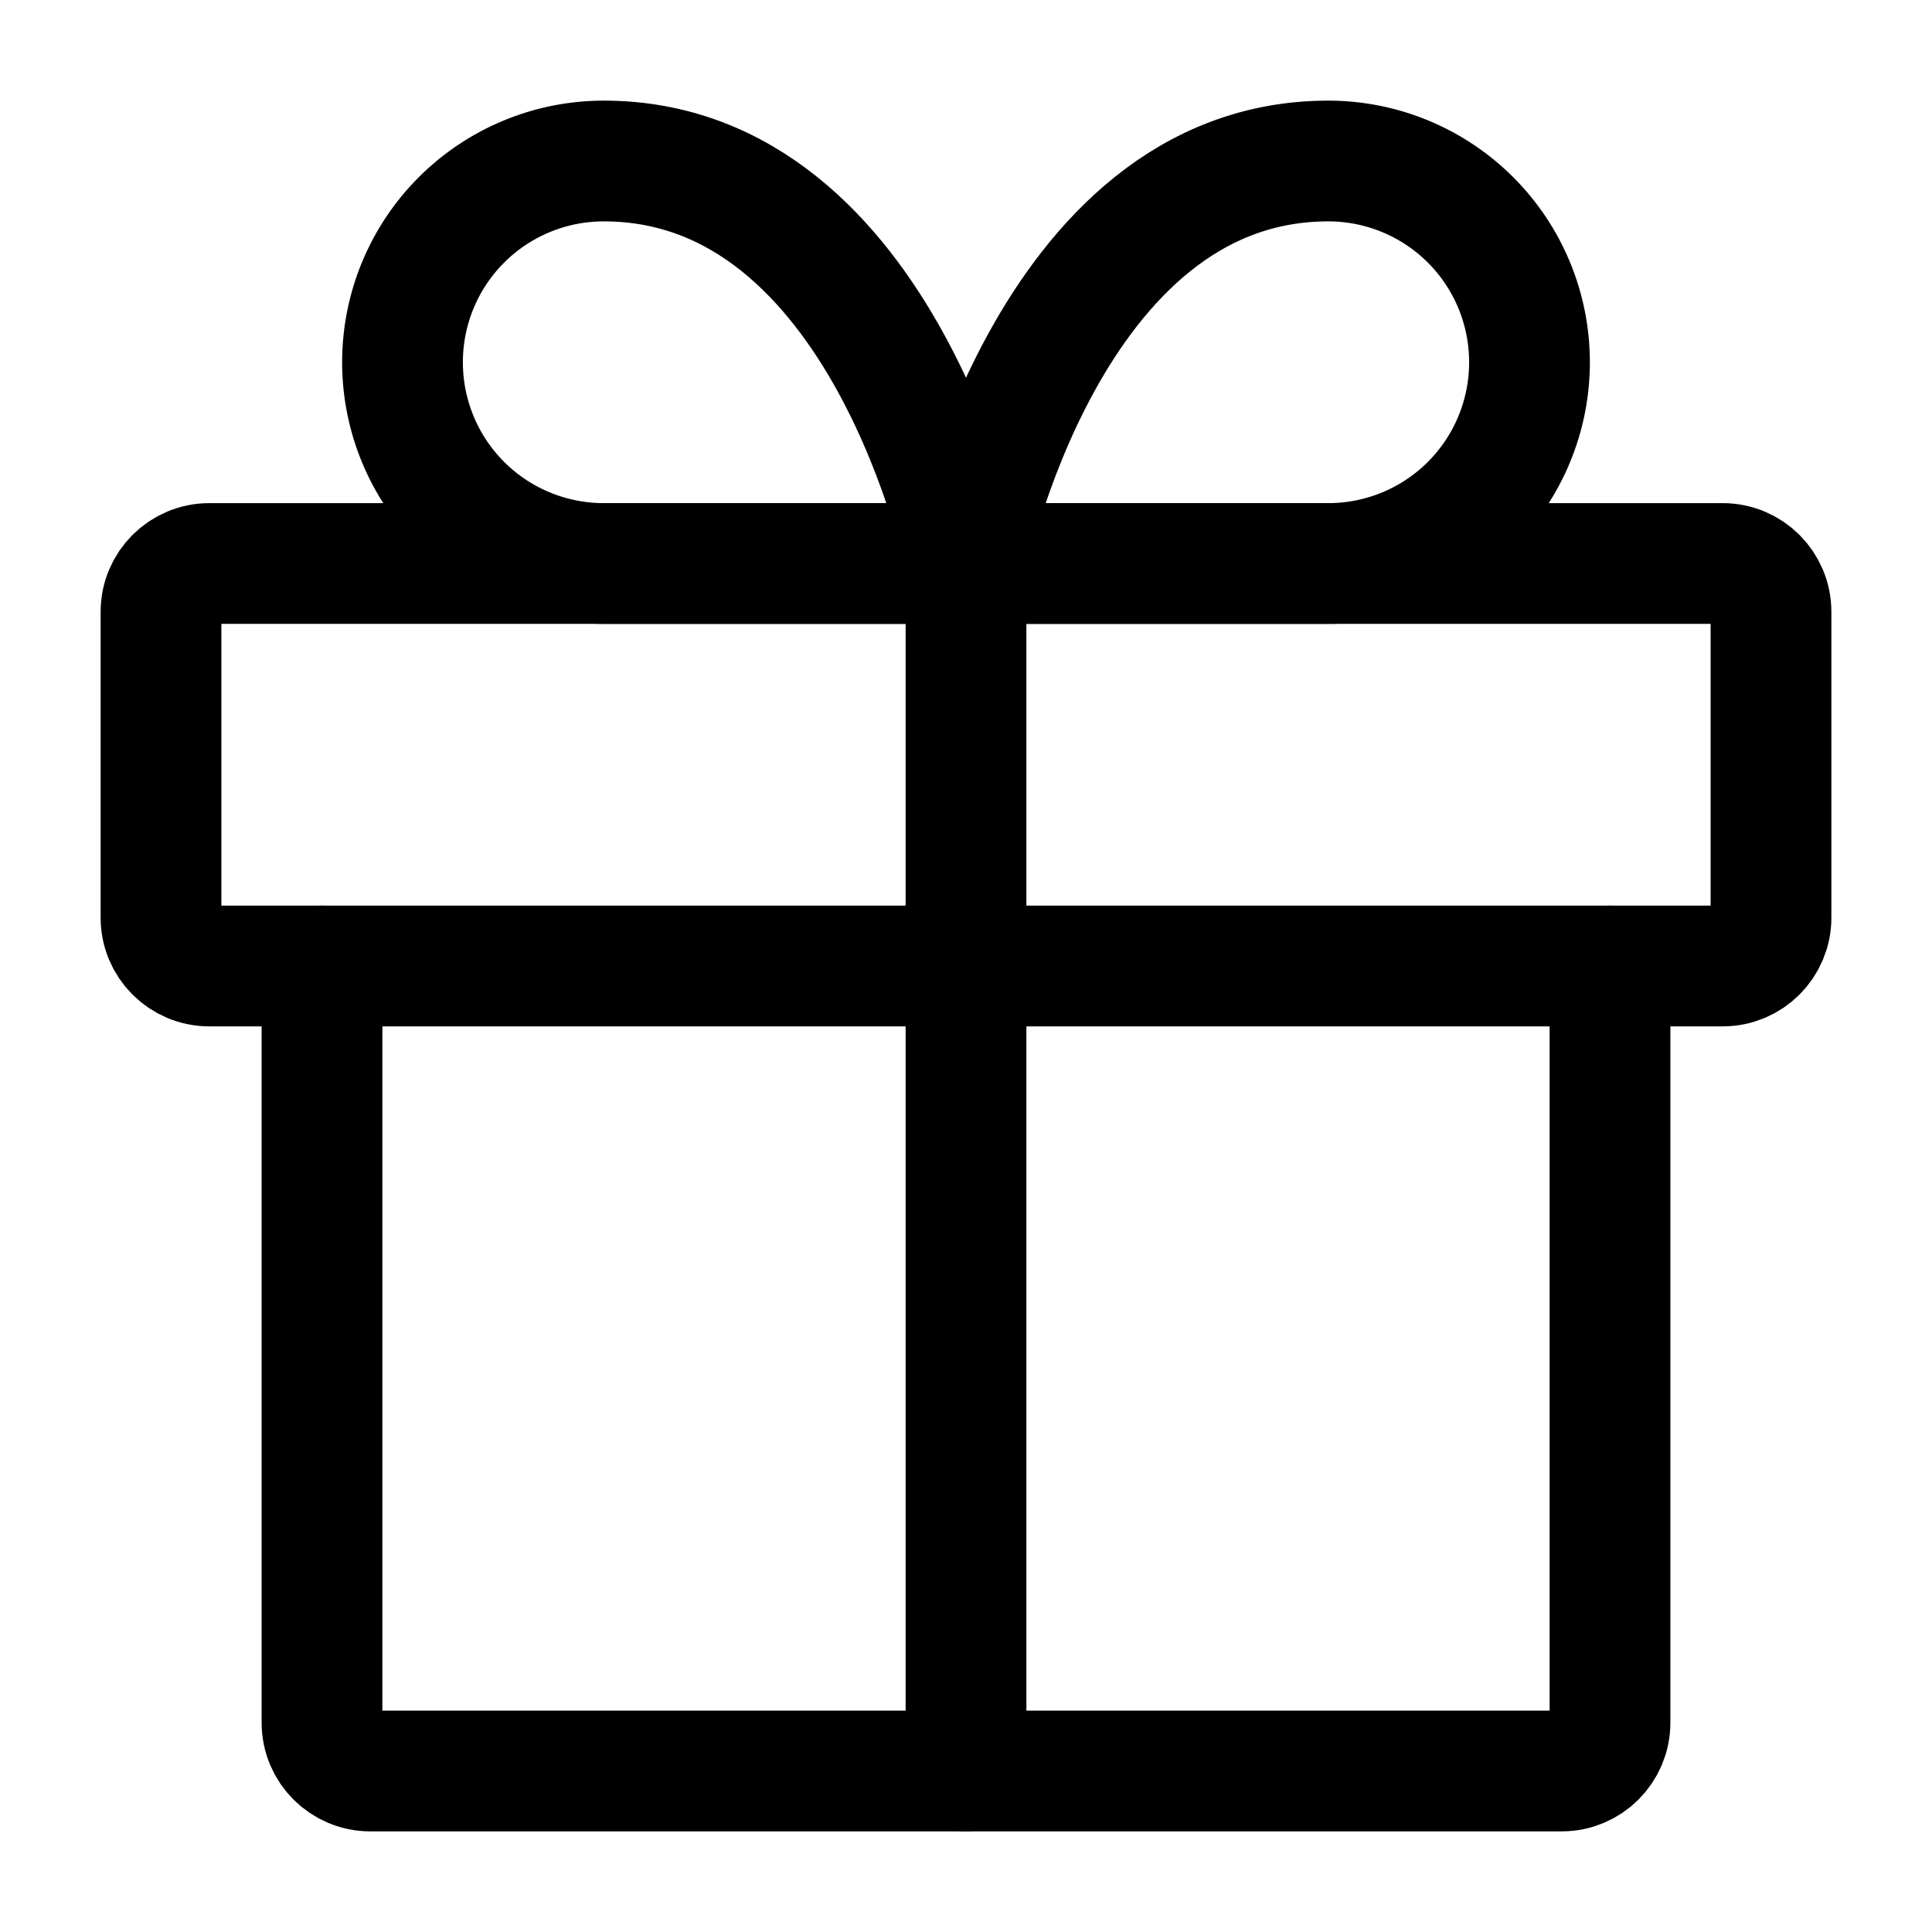
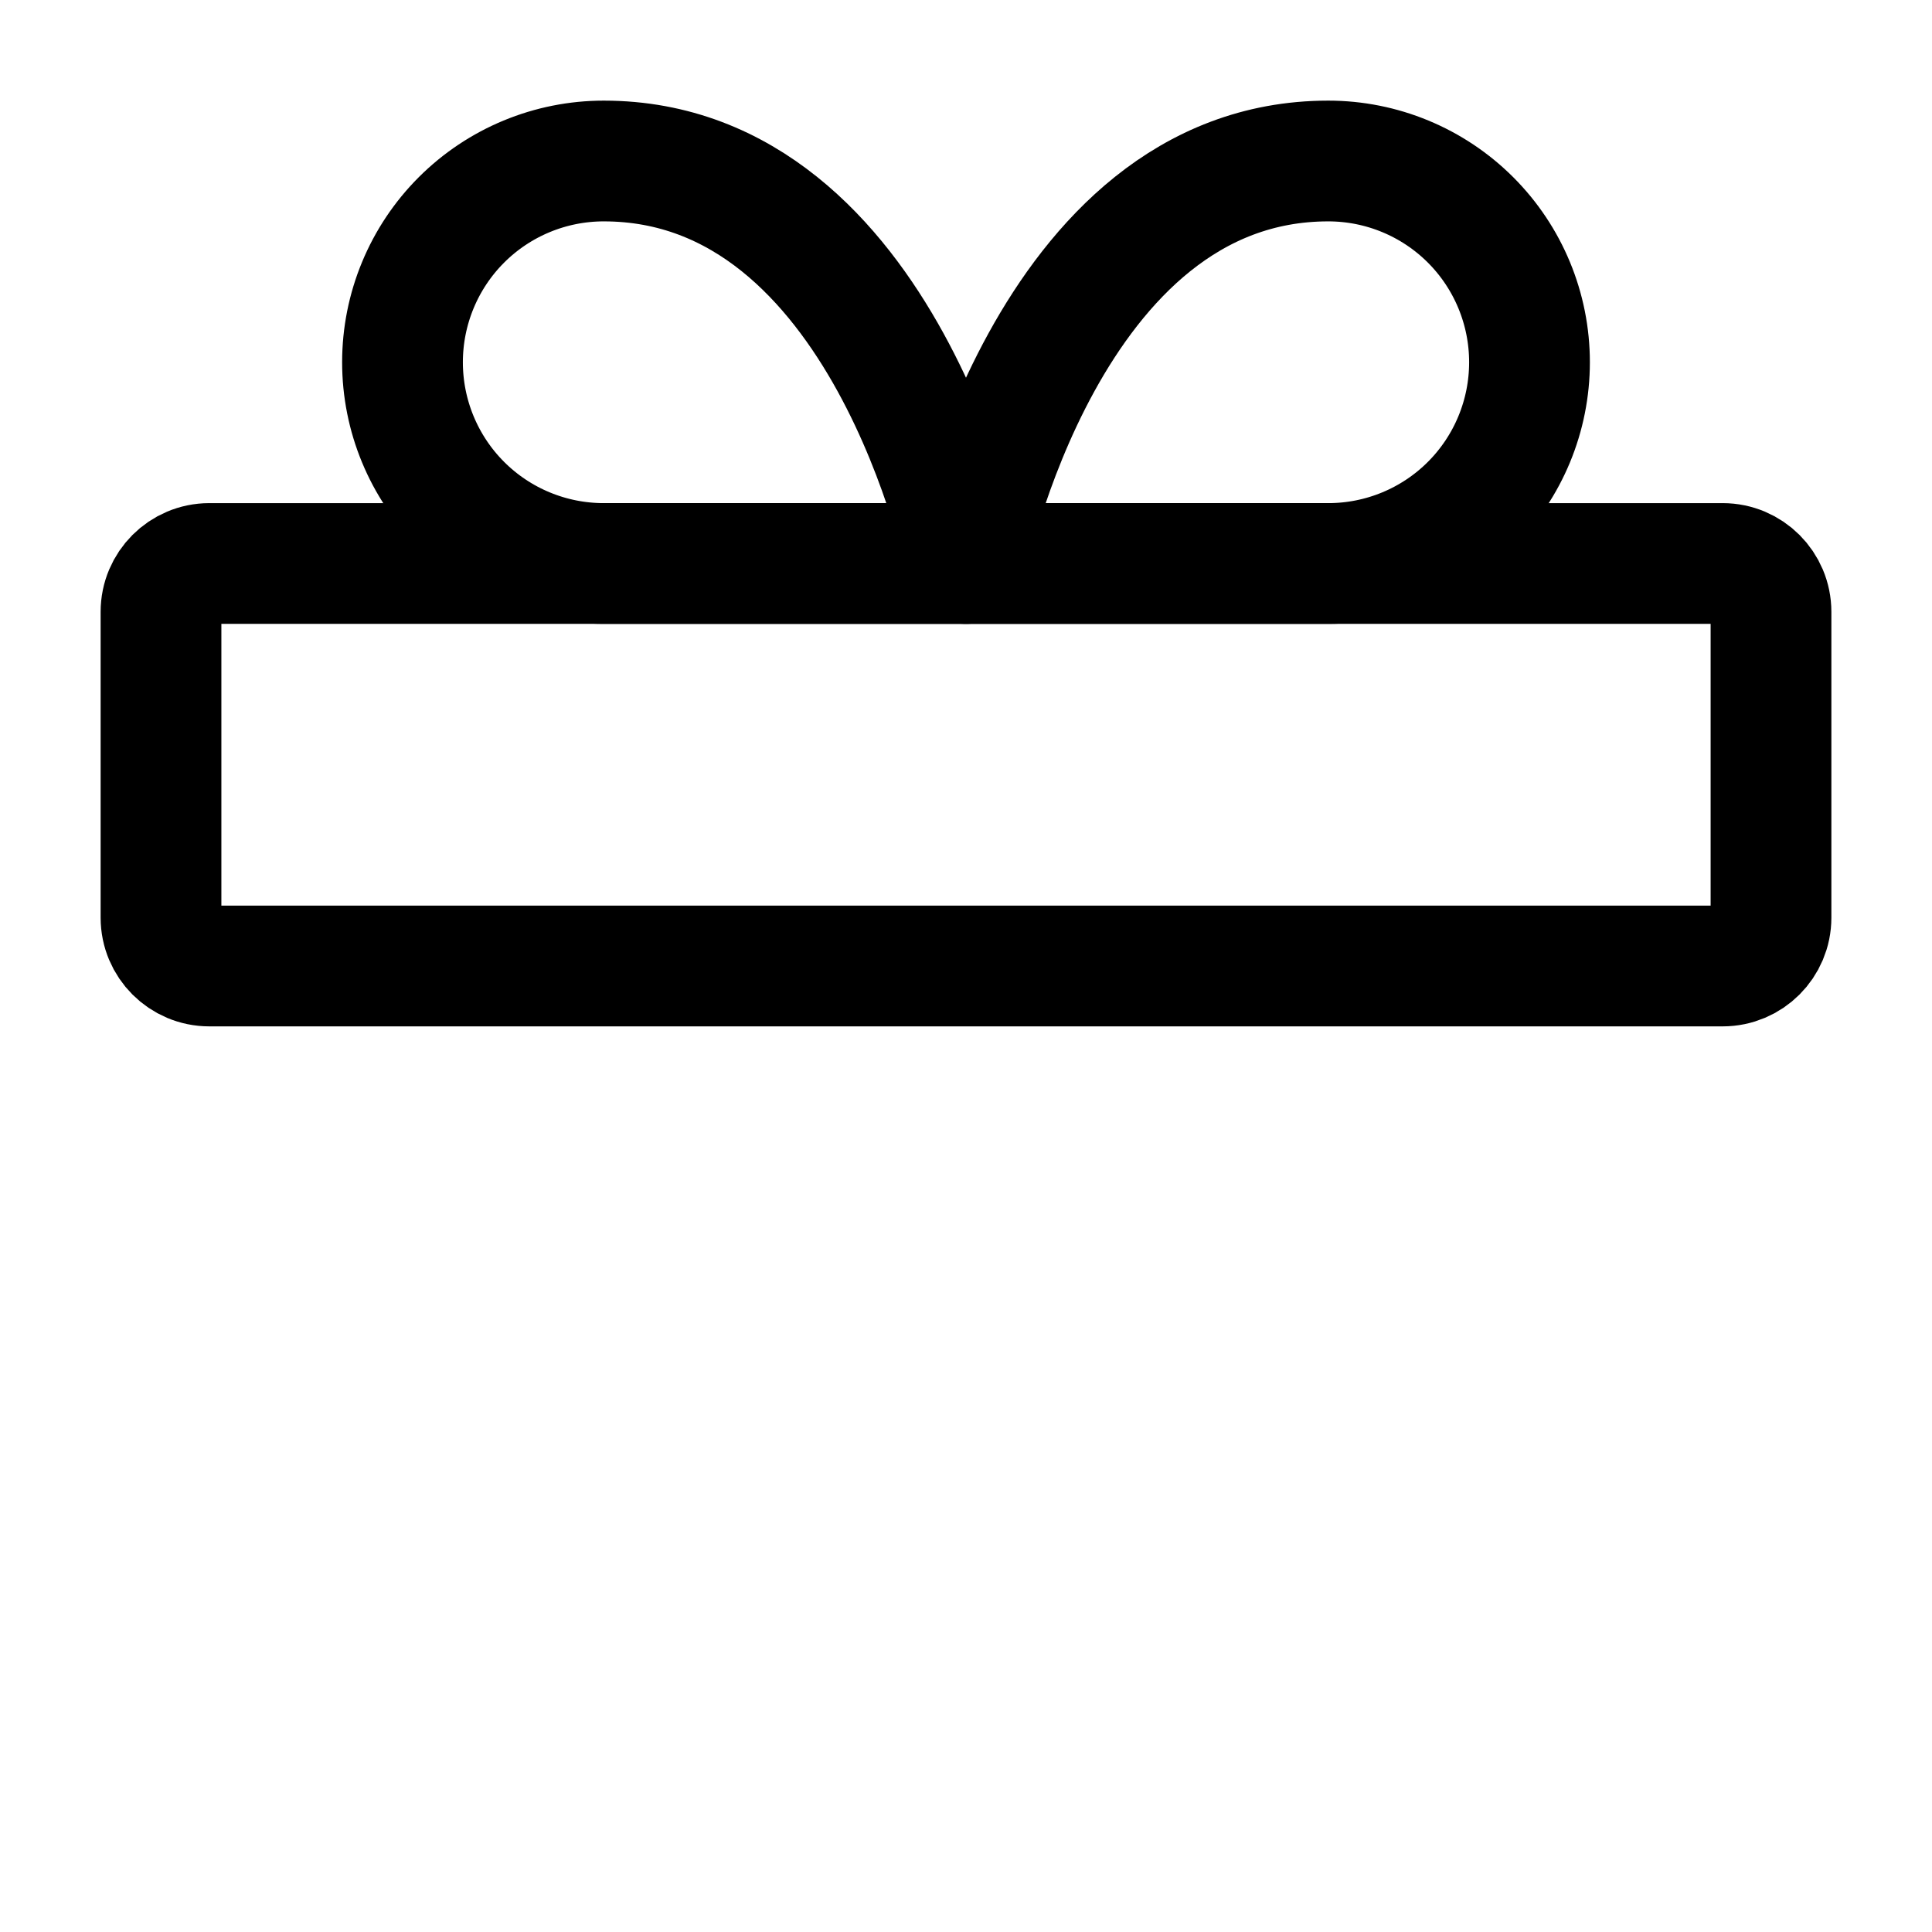
<svg xmlns="http://www.w3.org/2000/svg" width="24" height="24" stroke-width="1.5" viewBox="0 0 24 24" fill="none">
-   <path d="M20 12V21.4C20 21.731 19.731 22 19.4 22H4.6C4.269 22 4 21.731 4 21.4V12" stroke="currentColor" stroke-linecap="round" stroke-linejoin="round" />
  <path d="M21.4 7H2.6C2.269 7 2 7.269 2 7.6V11.4C2 11.731 2.269 12 2.6 12H21.4C21.731 12 22 11.731 22 11.4V7.6C22 7.269 21.731 7 21.4 7Z" stroke="currentColor" stroke-linecap="round" stroke-linejoin="round" />
-   <path d="M12 22V7" stroke="currentColor" stroke-linecap="round" stroke-linejoin="round" />
  <path d="M12 7H7.5C6.837 7 6.201 6.737 5.732 6.268C5.263 5.799 5 5.163 5 4.5C5 3.837 5.263 3.201 5.732 2.732C6.201 2.263 6.837 2 7.5 2C11 2 12 7 12 7Z" stroke="currentColor" stroke-linecap="round" stroke-linejoin="round" />
  <path d="M12 7H16.5C17.163 7 17.799 6.737 18.268 6.268C18.737 5.799 19 5.163 19 4.5C19 3.837 18.737 3.201 18.268 2.732C17.799 2.263 17.163 2 16.5 2C13 2 12 7 12 7Z" stroke="currentColor" stroke-linecap="round" stroke-linejoin="round" />
</svg>